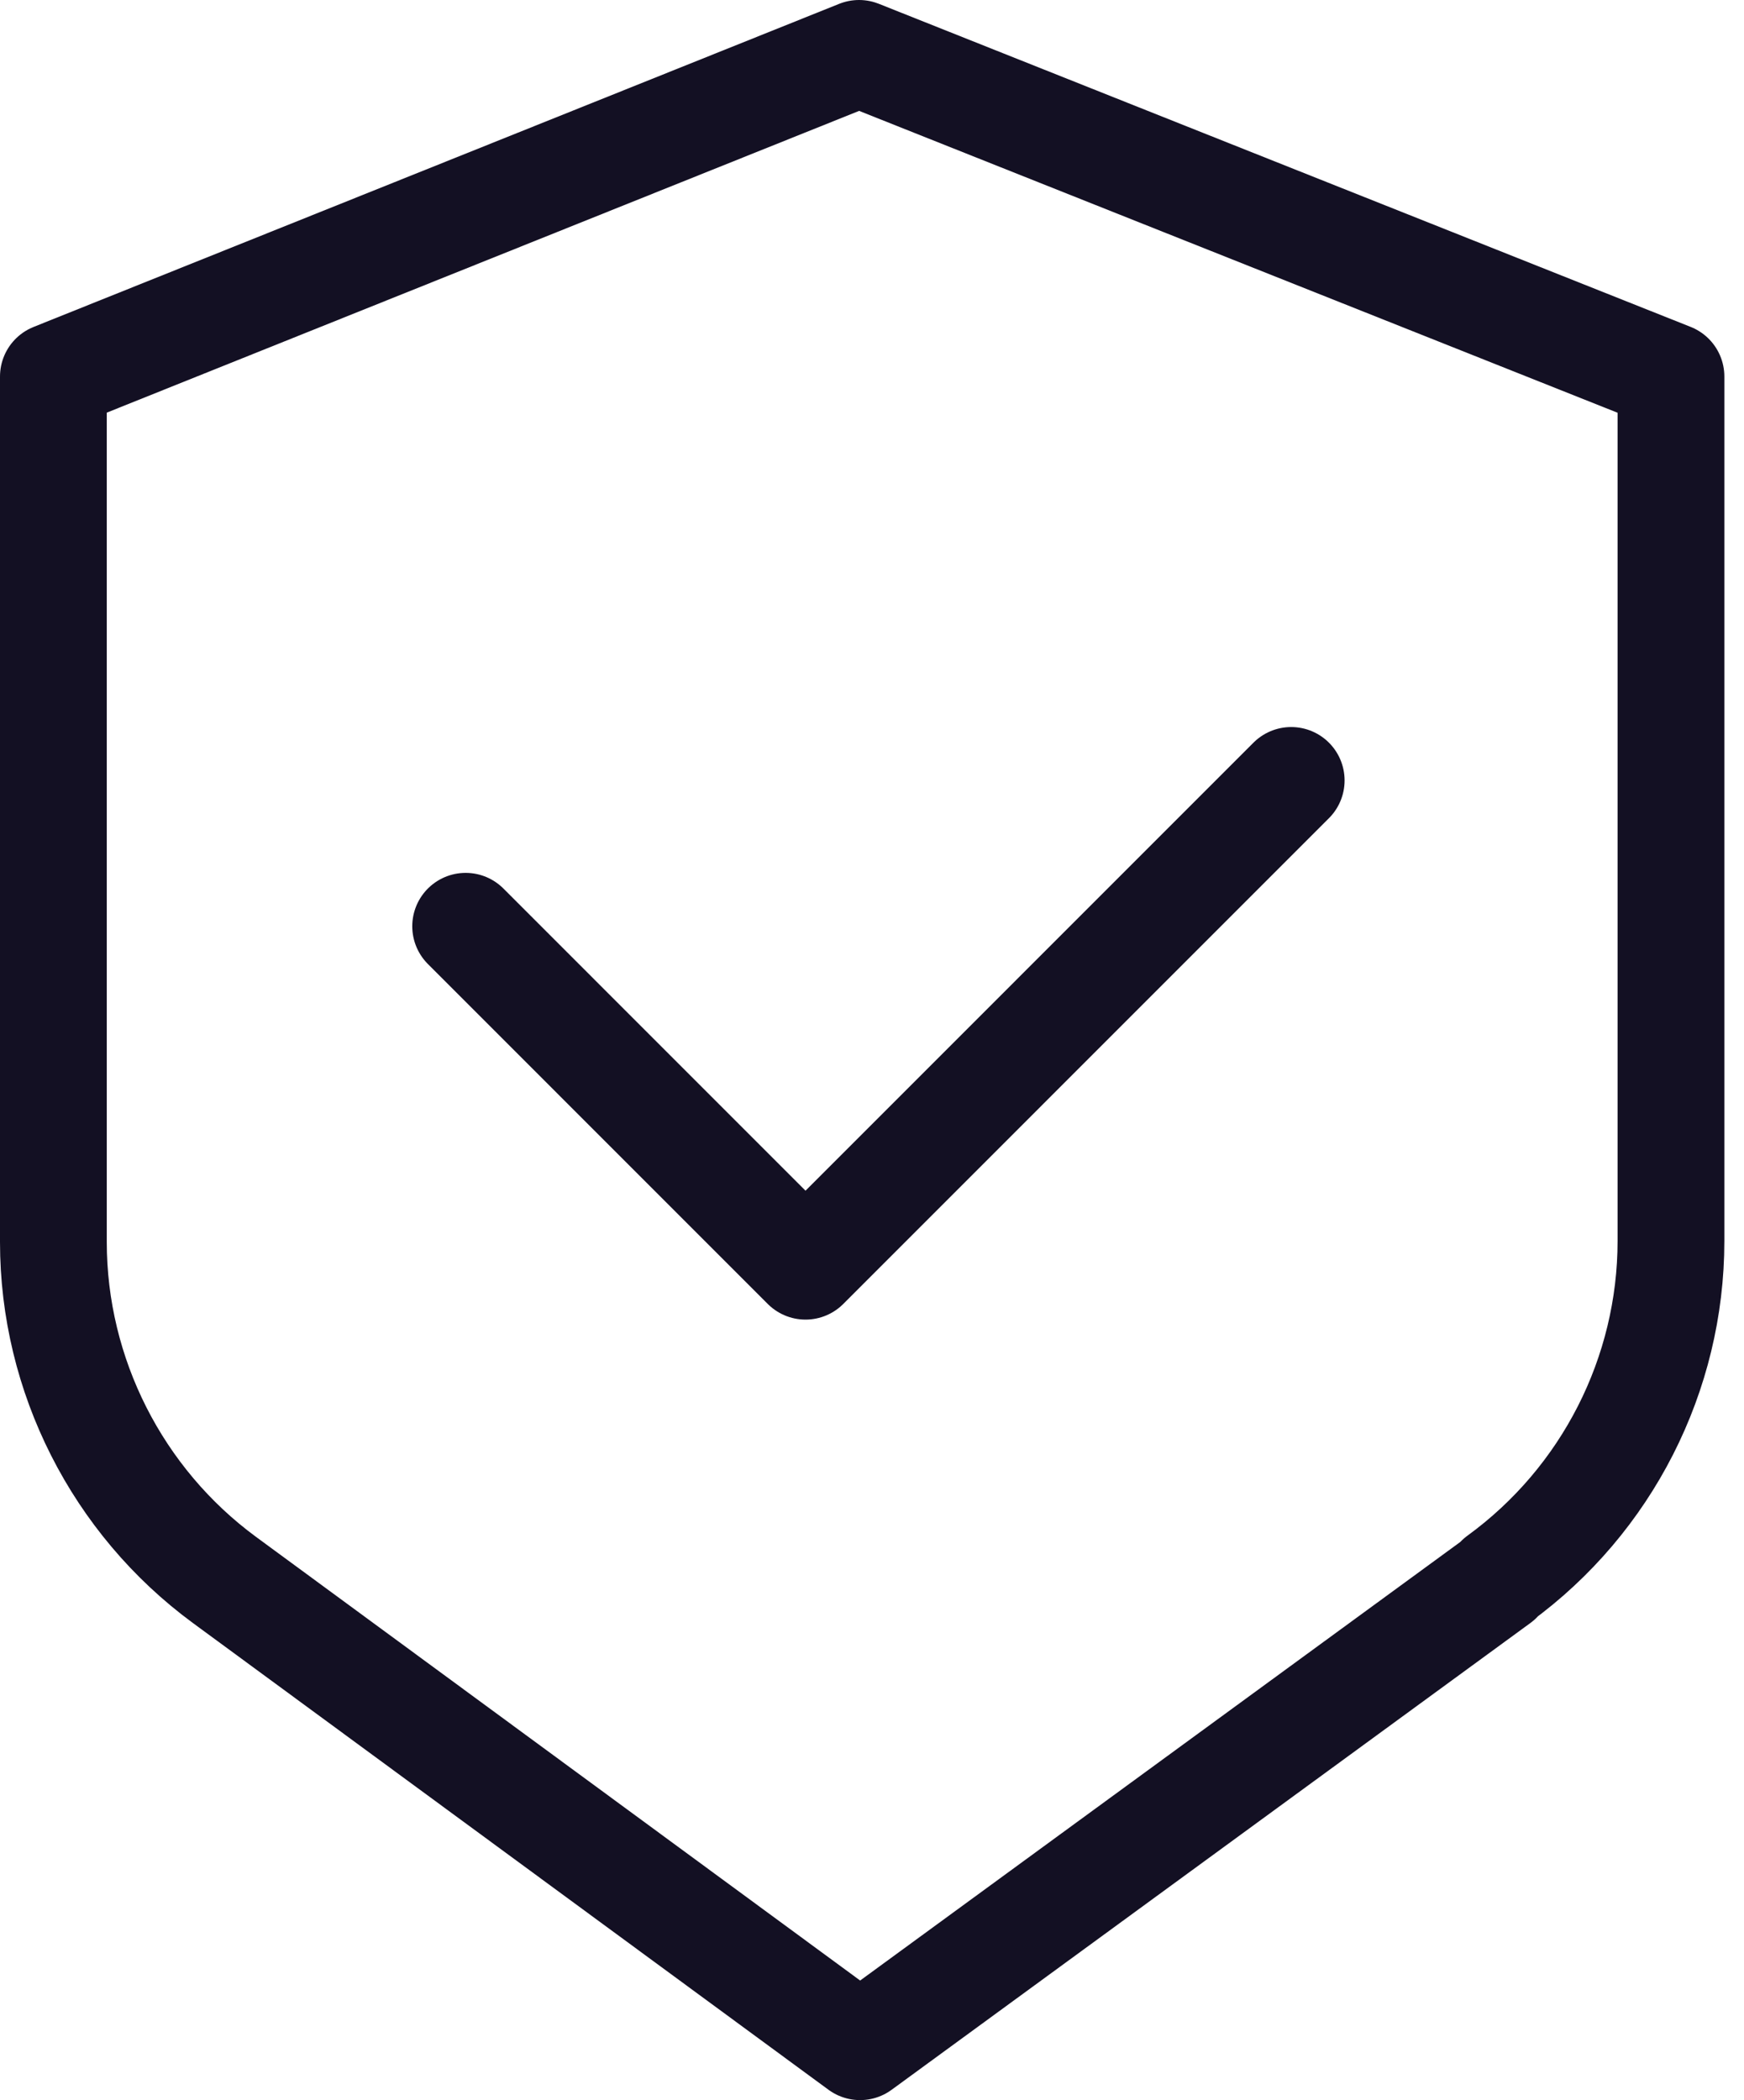
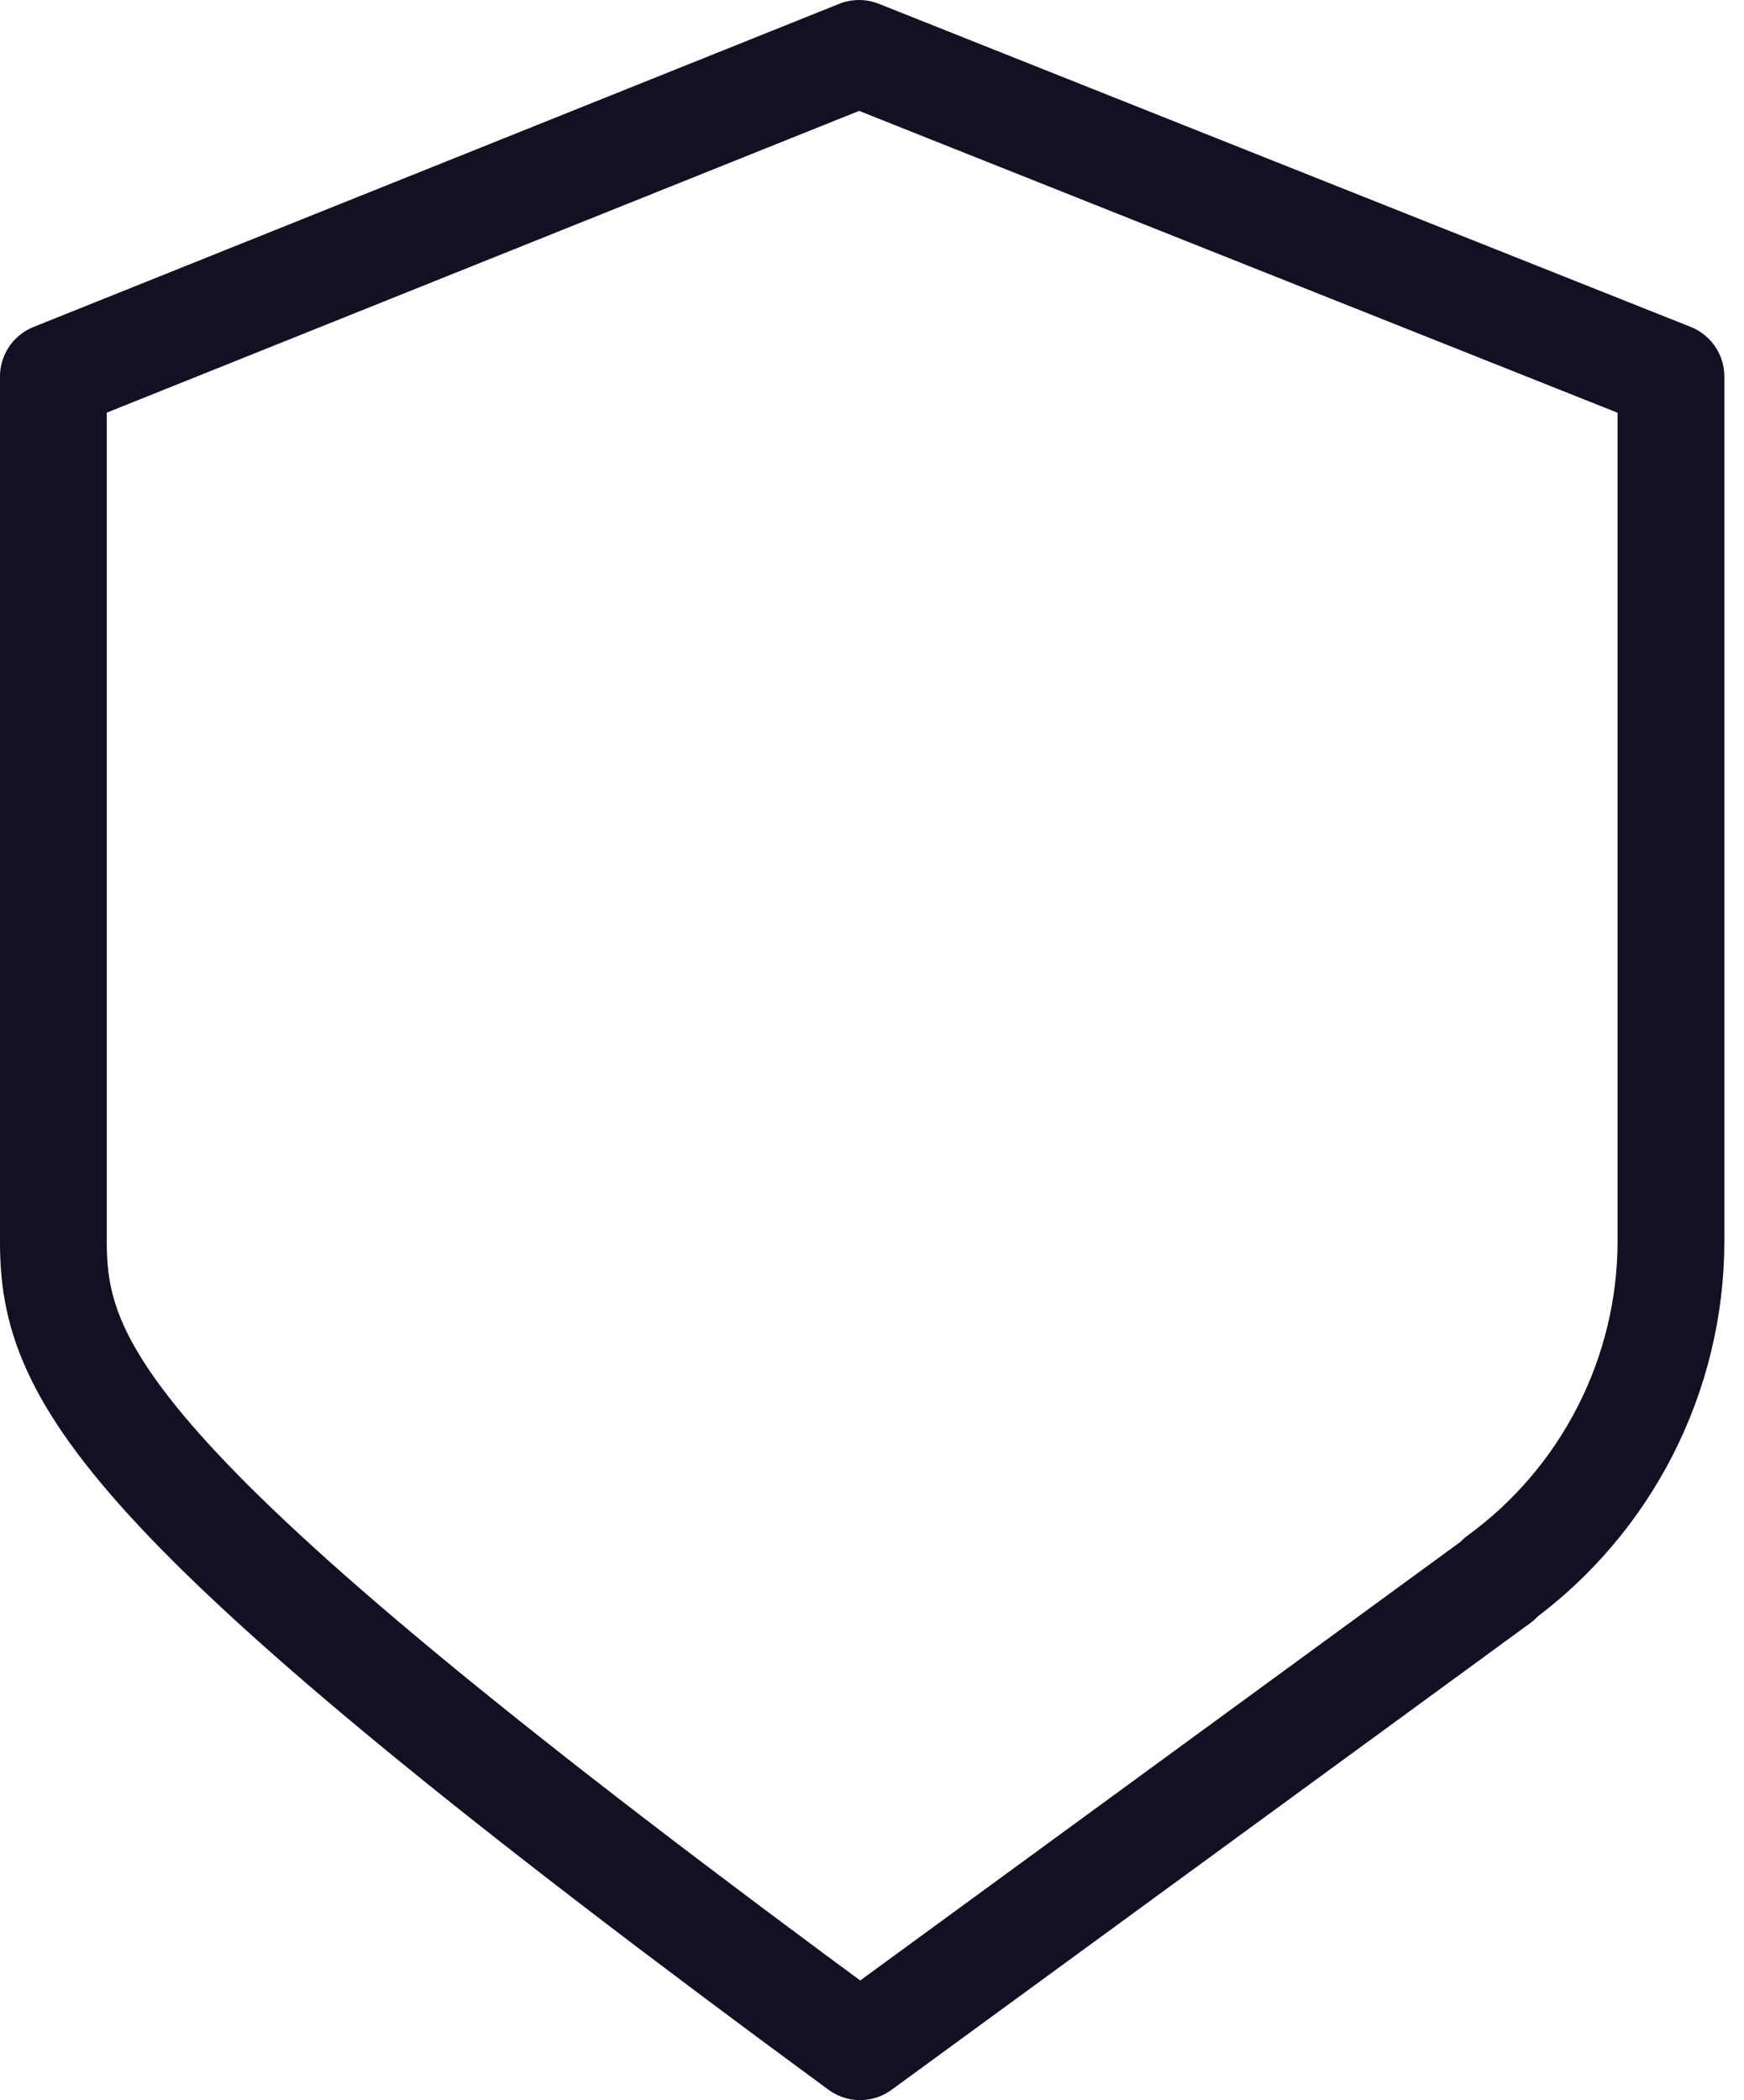
<svg xmlns="http://www.w3.org/2000/svg" width="49" height="59" viewBox="0 0 49 59" fill="none">
-   <path d="M42.114 44.384L24.165 57.499L6.304 44.384C3.298 42.173 1.5 38.636 1.5 34.893V10.578L24.136 1.5L33.243 5.125L46.948 10.578V34.864C46.948 38.607 45.15 42.144 42.114 44.354V44.384Z" stroke="#131023" stroke-width="3" stroke-linecap="round" stroke-linejoin="round" />
-   <path d="M36.278 21.925L22.632 35.572L13.083 26.022" stroke="#131023" stroke-width="3" stroke-linecap="round" stroke-linejoin="round" />
+   <path d="M42.114 44.384L24.165 57.499C3.298 42.173 1.5 38.636 1.5 34.893V10.578L24.136 1.5L33.243 5.125L46.948 10.578V34.864C46.948 38.607 45.15 42.144 42.114 44.354V44.384Z" stroke="#131023" stroke-width="3" stroke-linecap="round" stroke-linejoin="round" />
</svg>